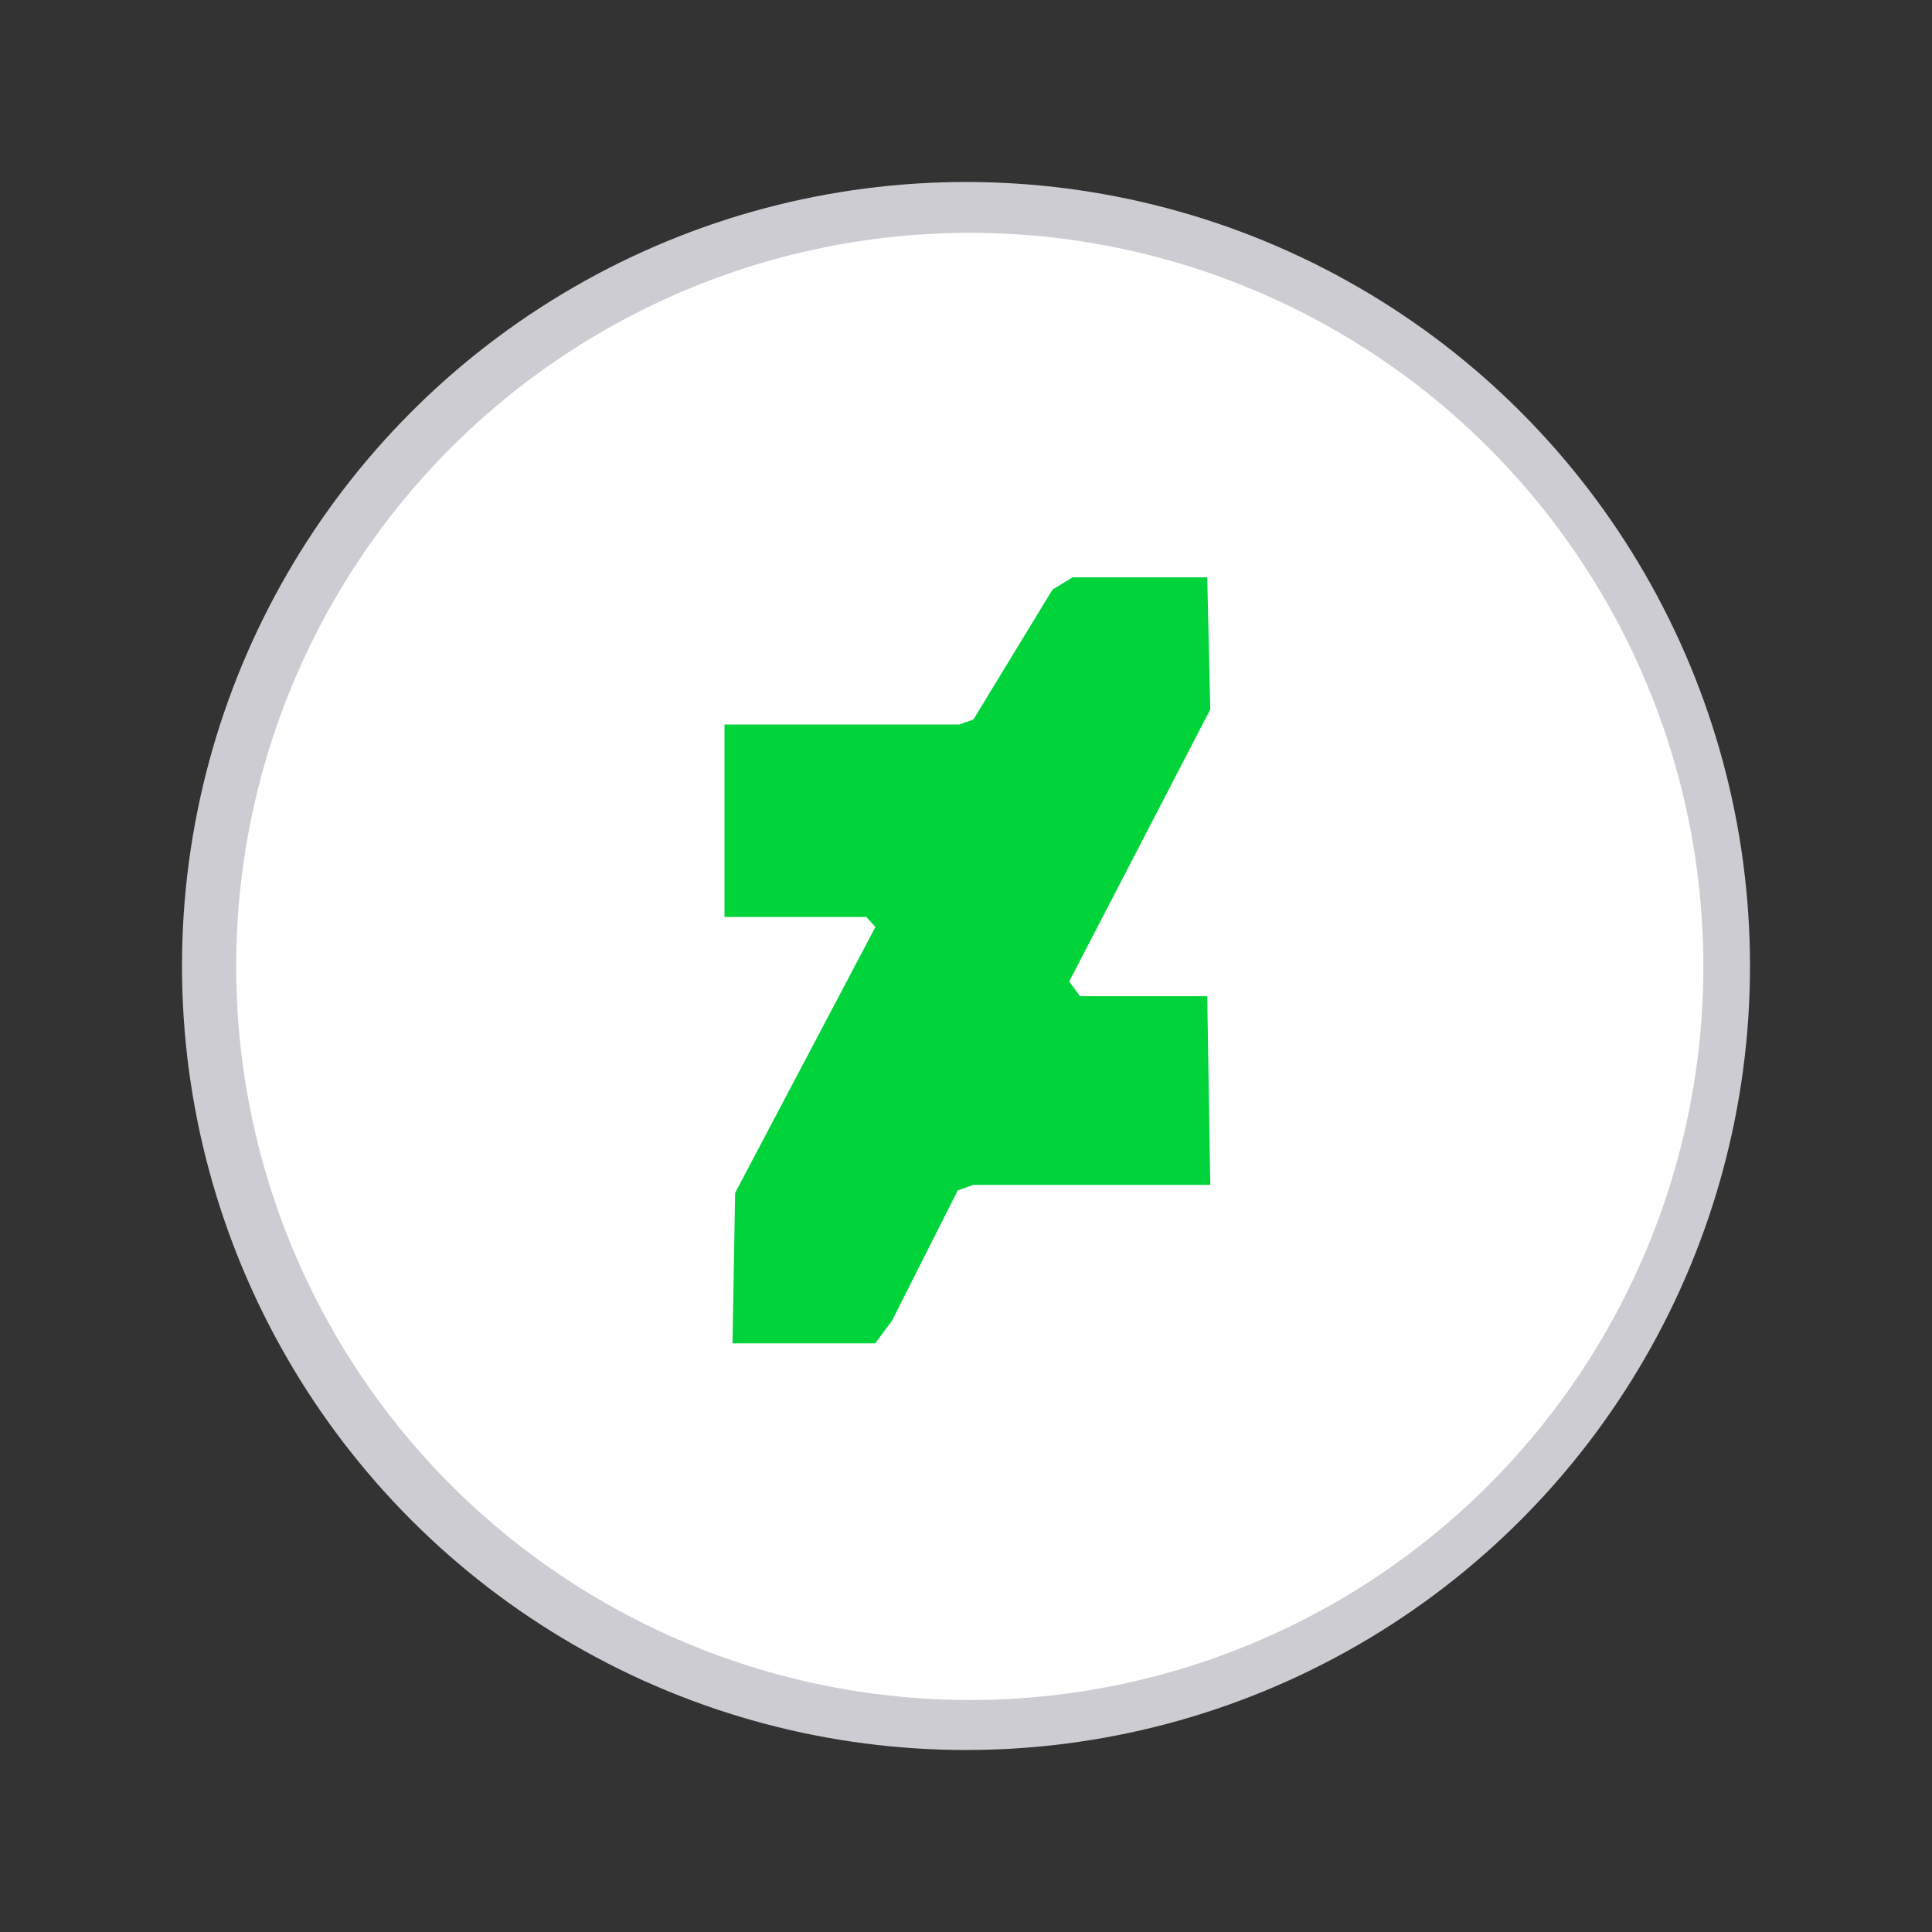
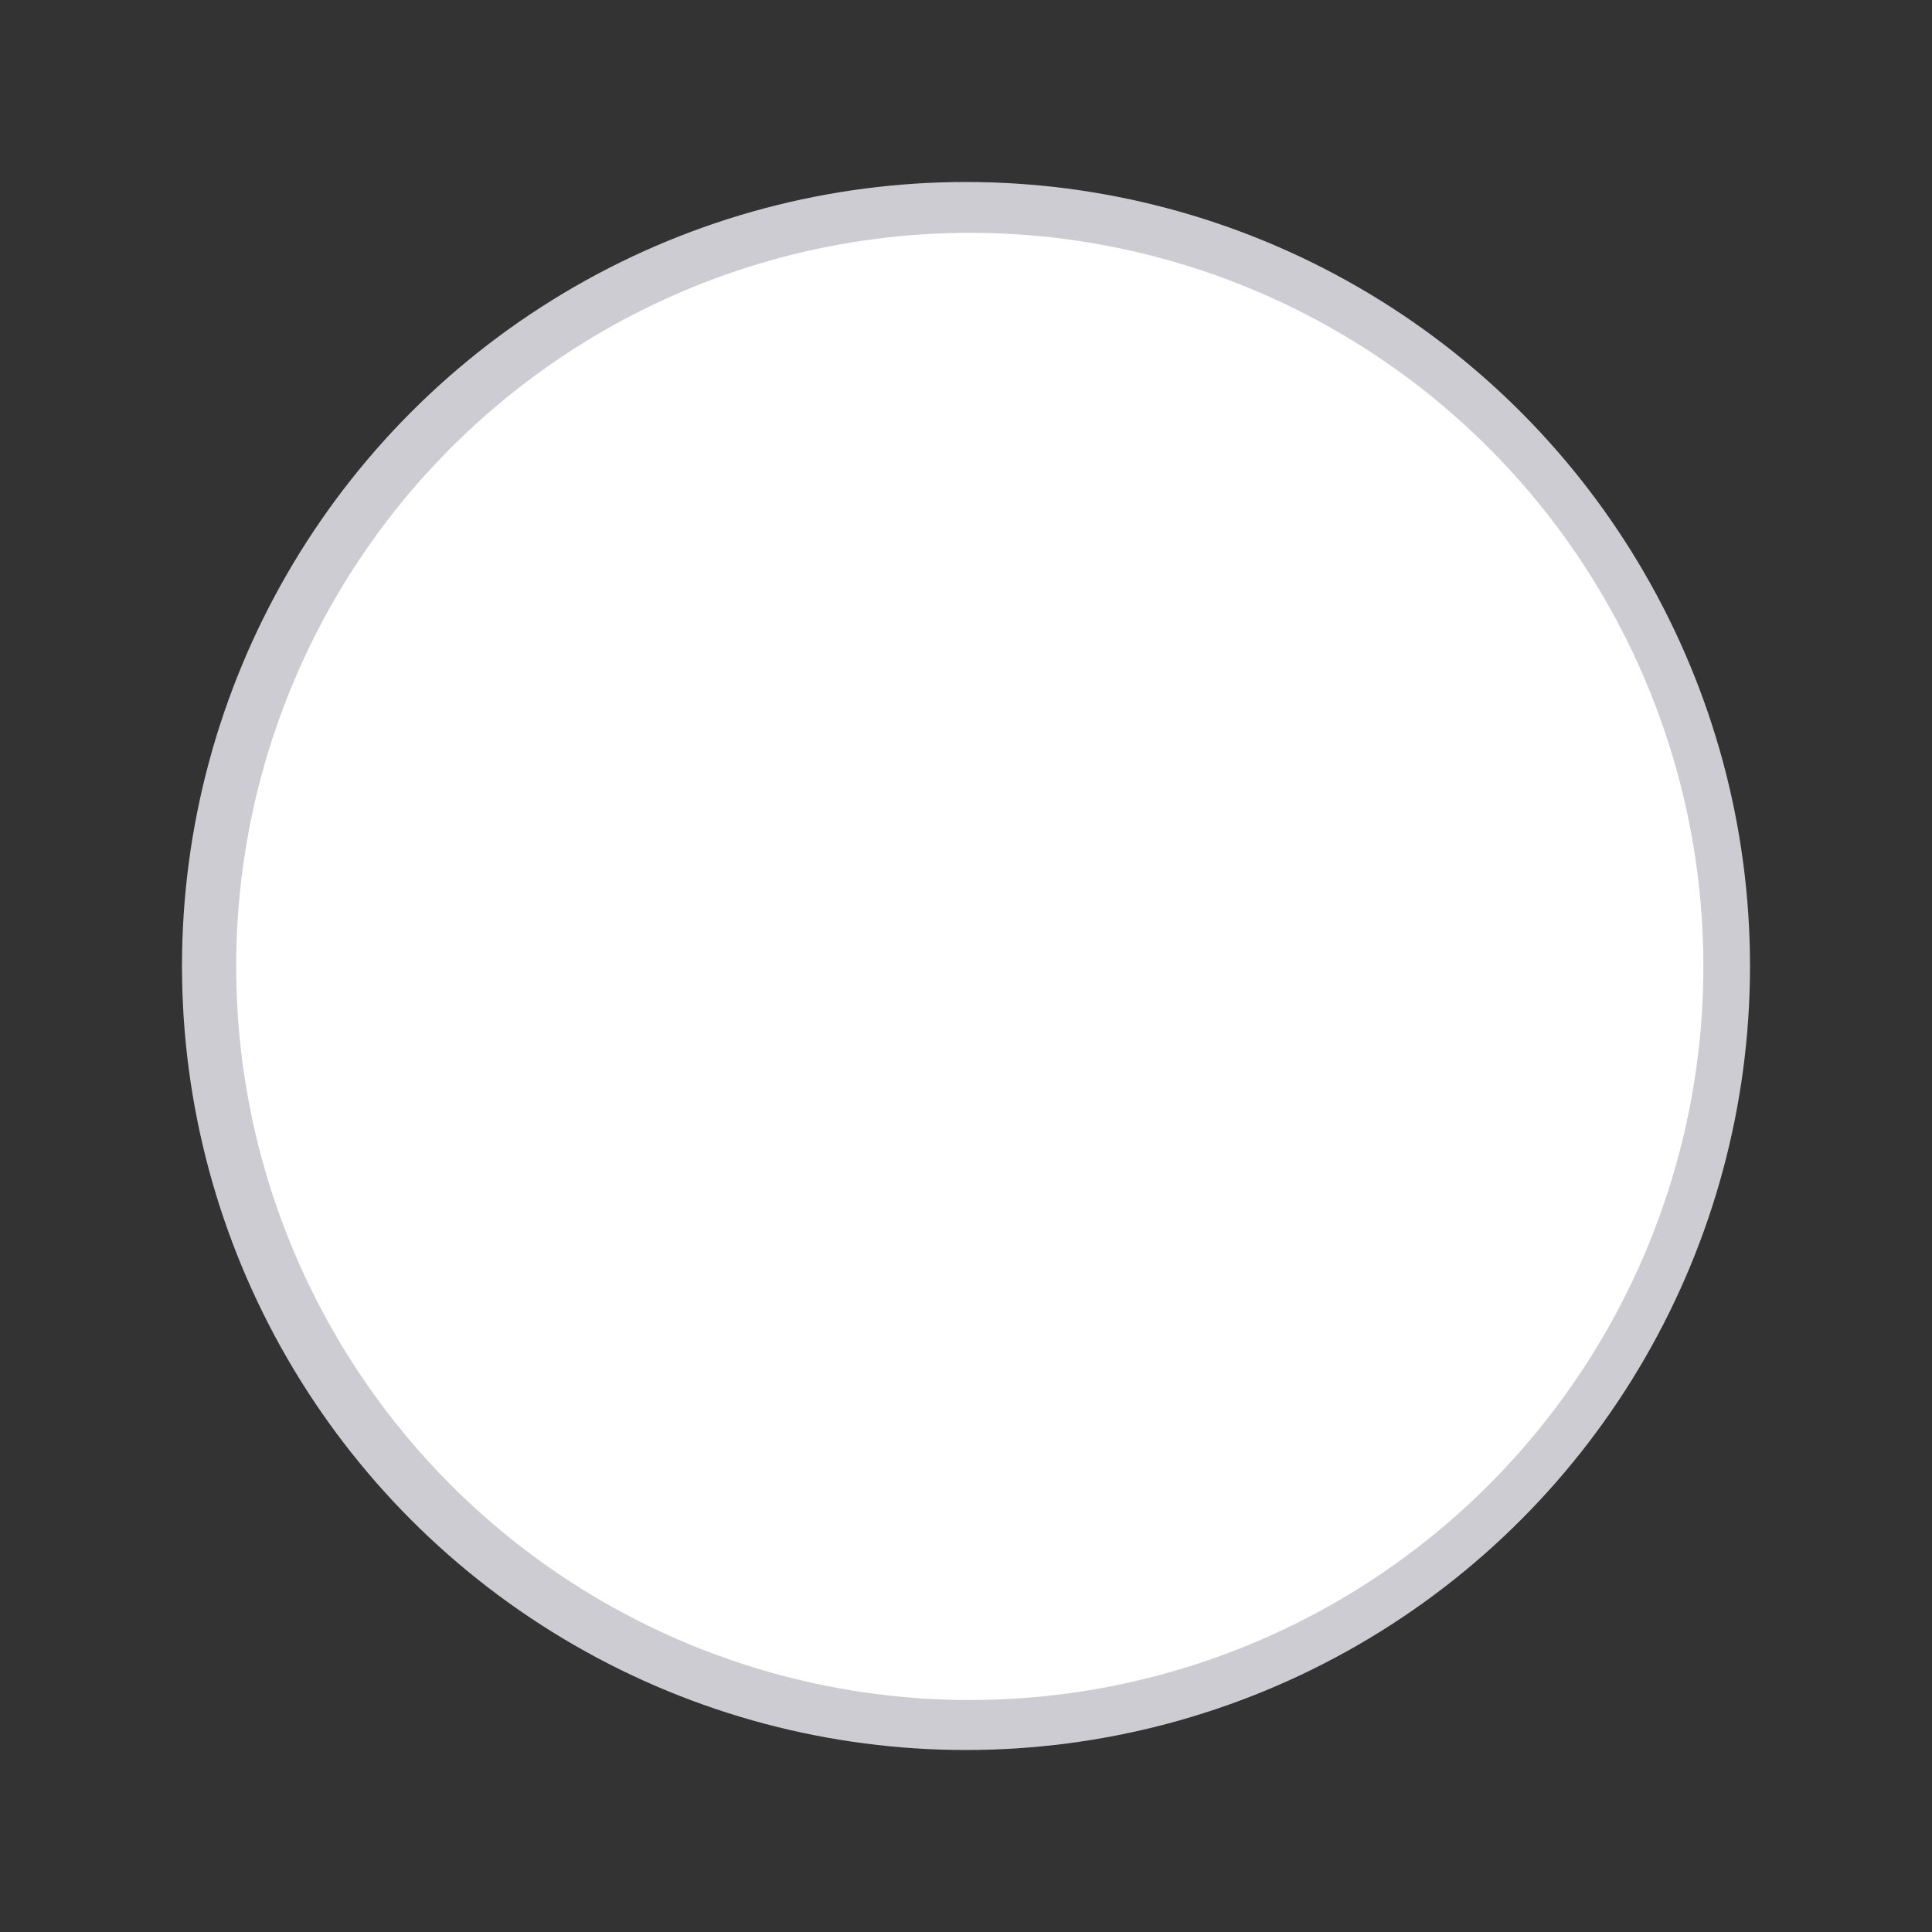
<svg xmlns="http://www.w3.org/2000/svg" width="800px" height="800px" viewBox="0 0 512 512" data-name="Слой 1" id="Слой_1">
  <rect x="0" y="0" width="512" height="512" fill="#333333" stroke="none" />
  <defs>
    <style>.cls-1{fill:#cdccd2;}.cls-2{fill:#ffffff;}.cls-3{fill:#00d43a;}</style>
  </defs>
  <title />
  <circle class="cls-1" cx="256" cy="256" r="207.77" />
  <circle class="cls-2" cx="257" cy="256.11" r="194.41" />
-   <polygon class="cls-3" points="192 192 254.21 192 257.97 190.67 278.93 156.24 284.25 153 319.93 153 320.74 188 283.36 260.09 286.21 264 319.93 264 320.74 314 257.97 314 253.8 315.49 236.4 349.99 231.94 356 194.12 356 194.82 316.13 231.99 245.67 229.59 243 192 243 192 192" />
</svg>